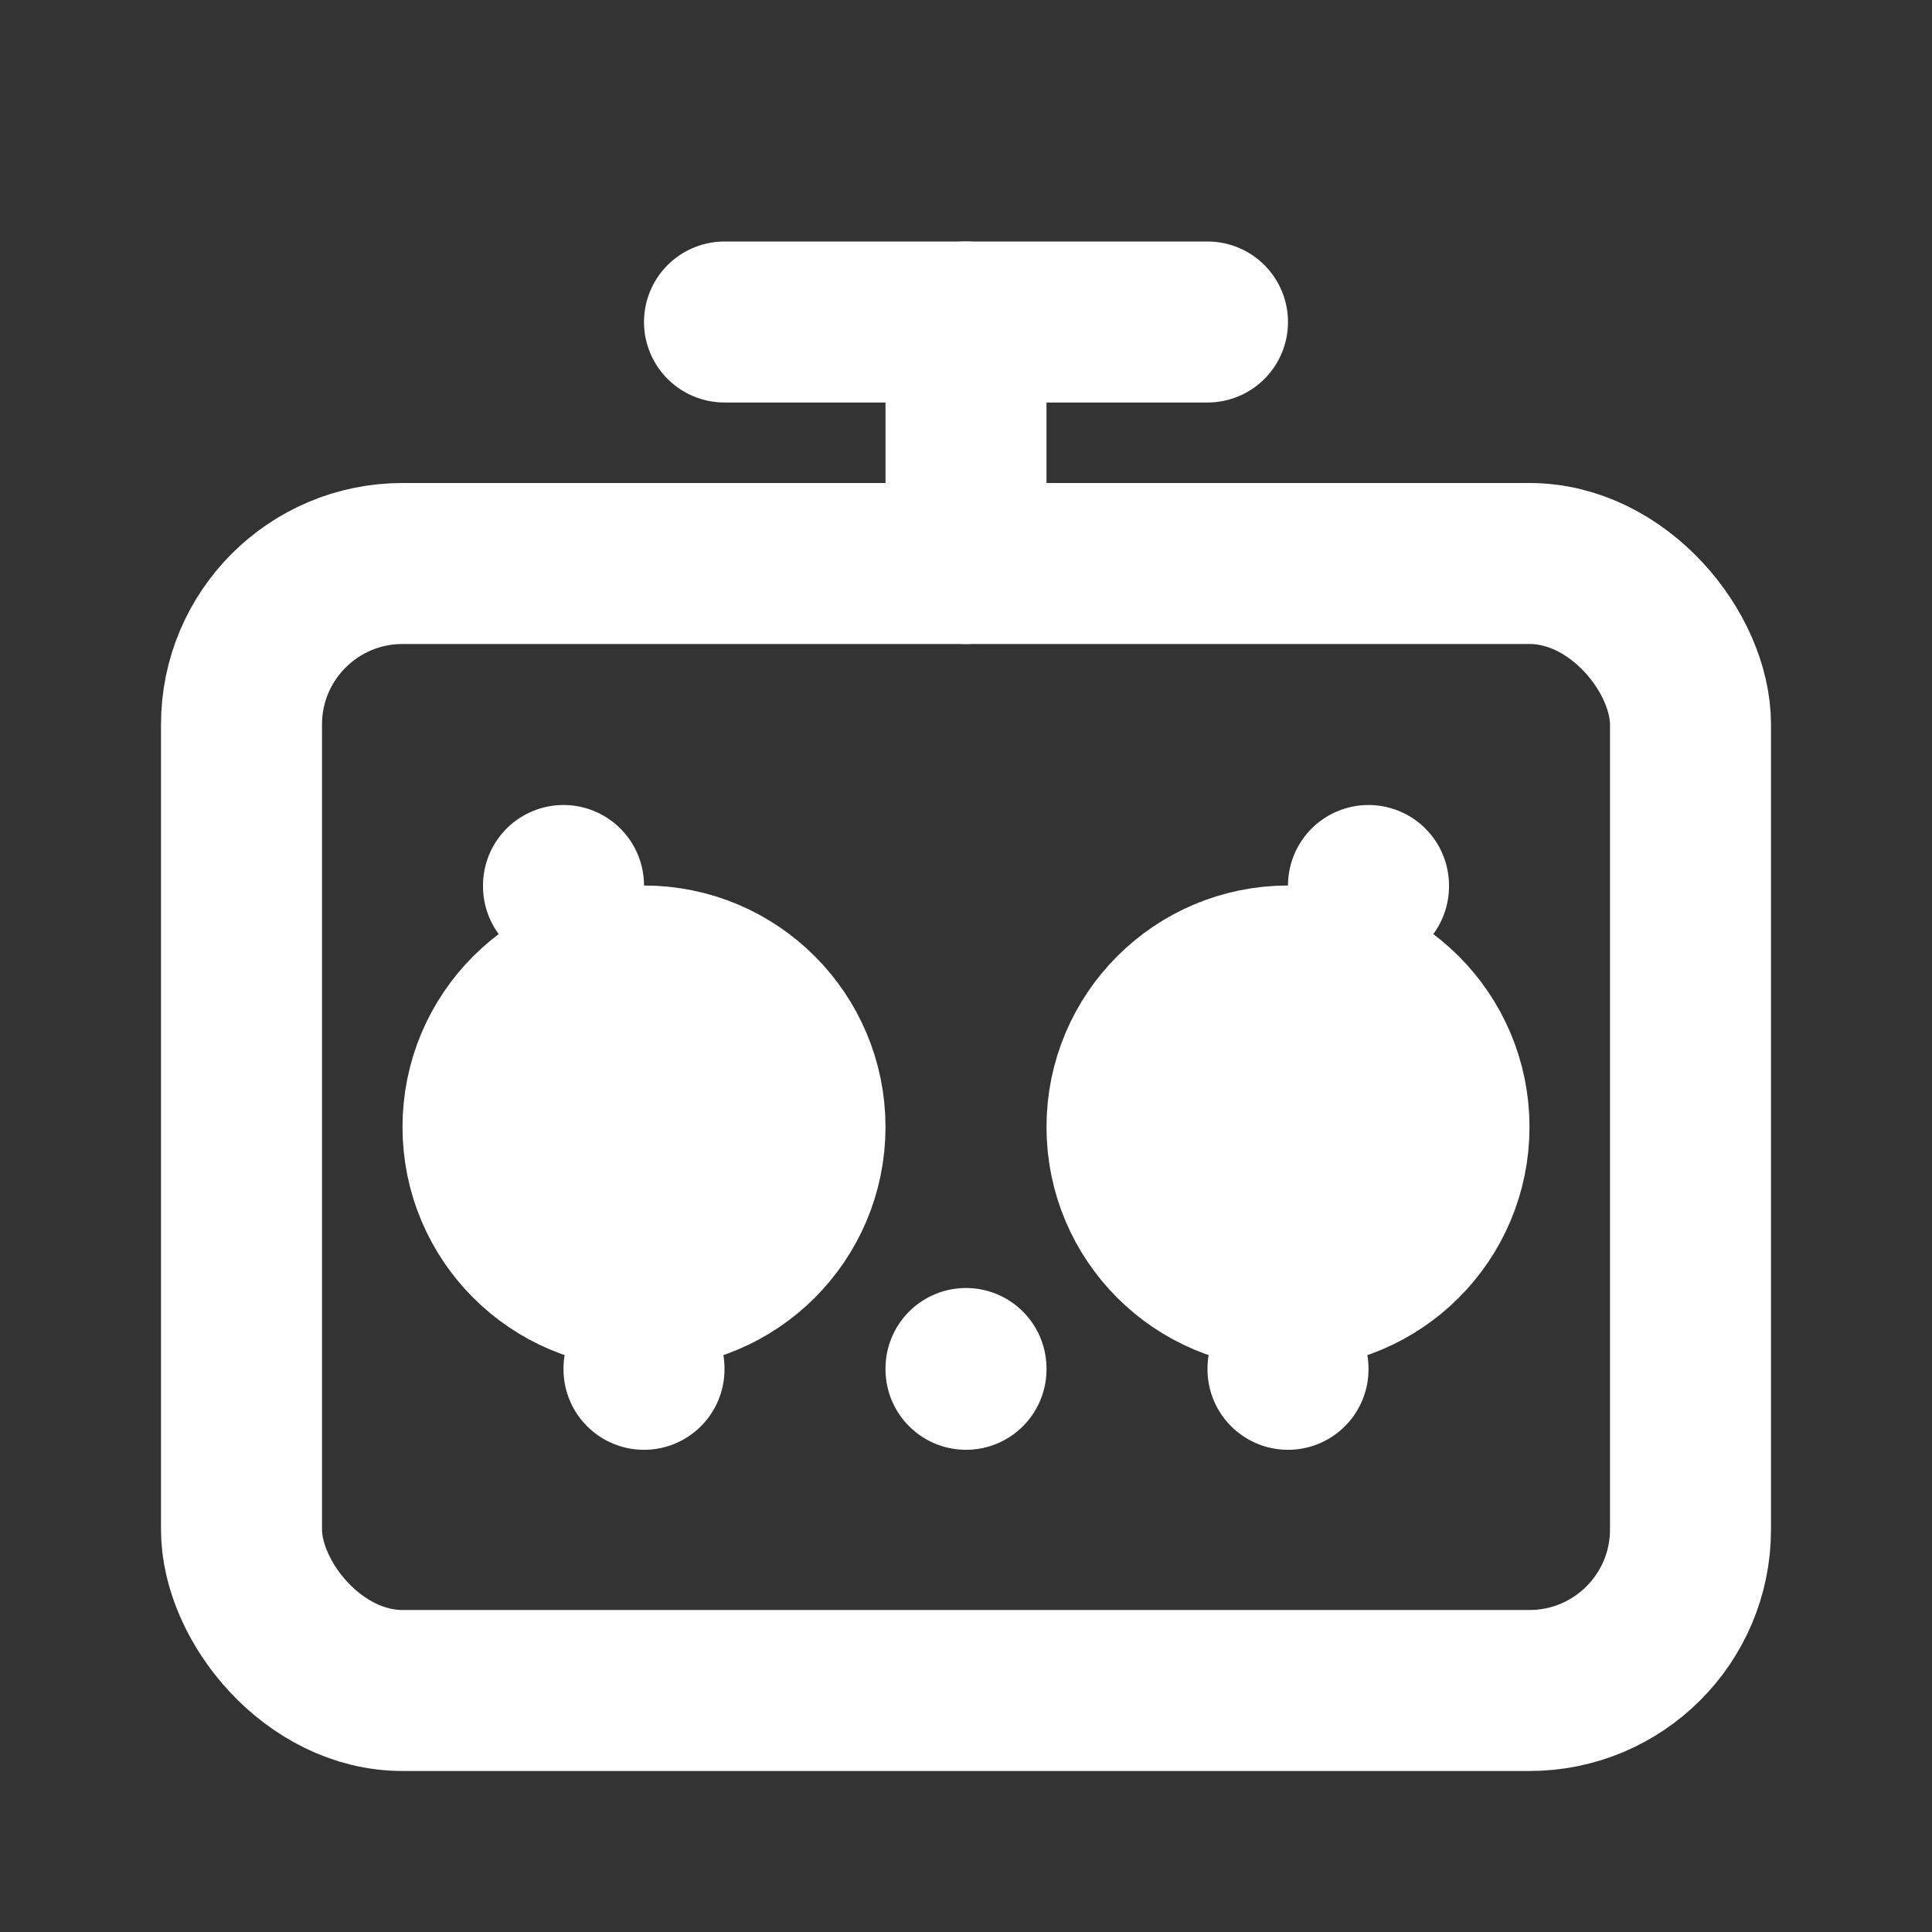
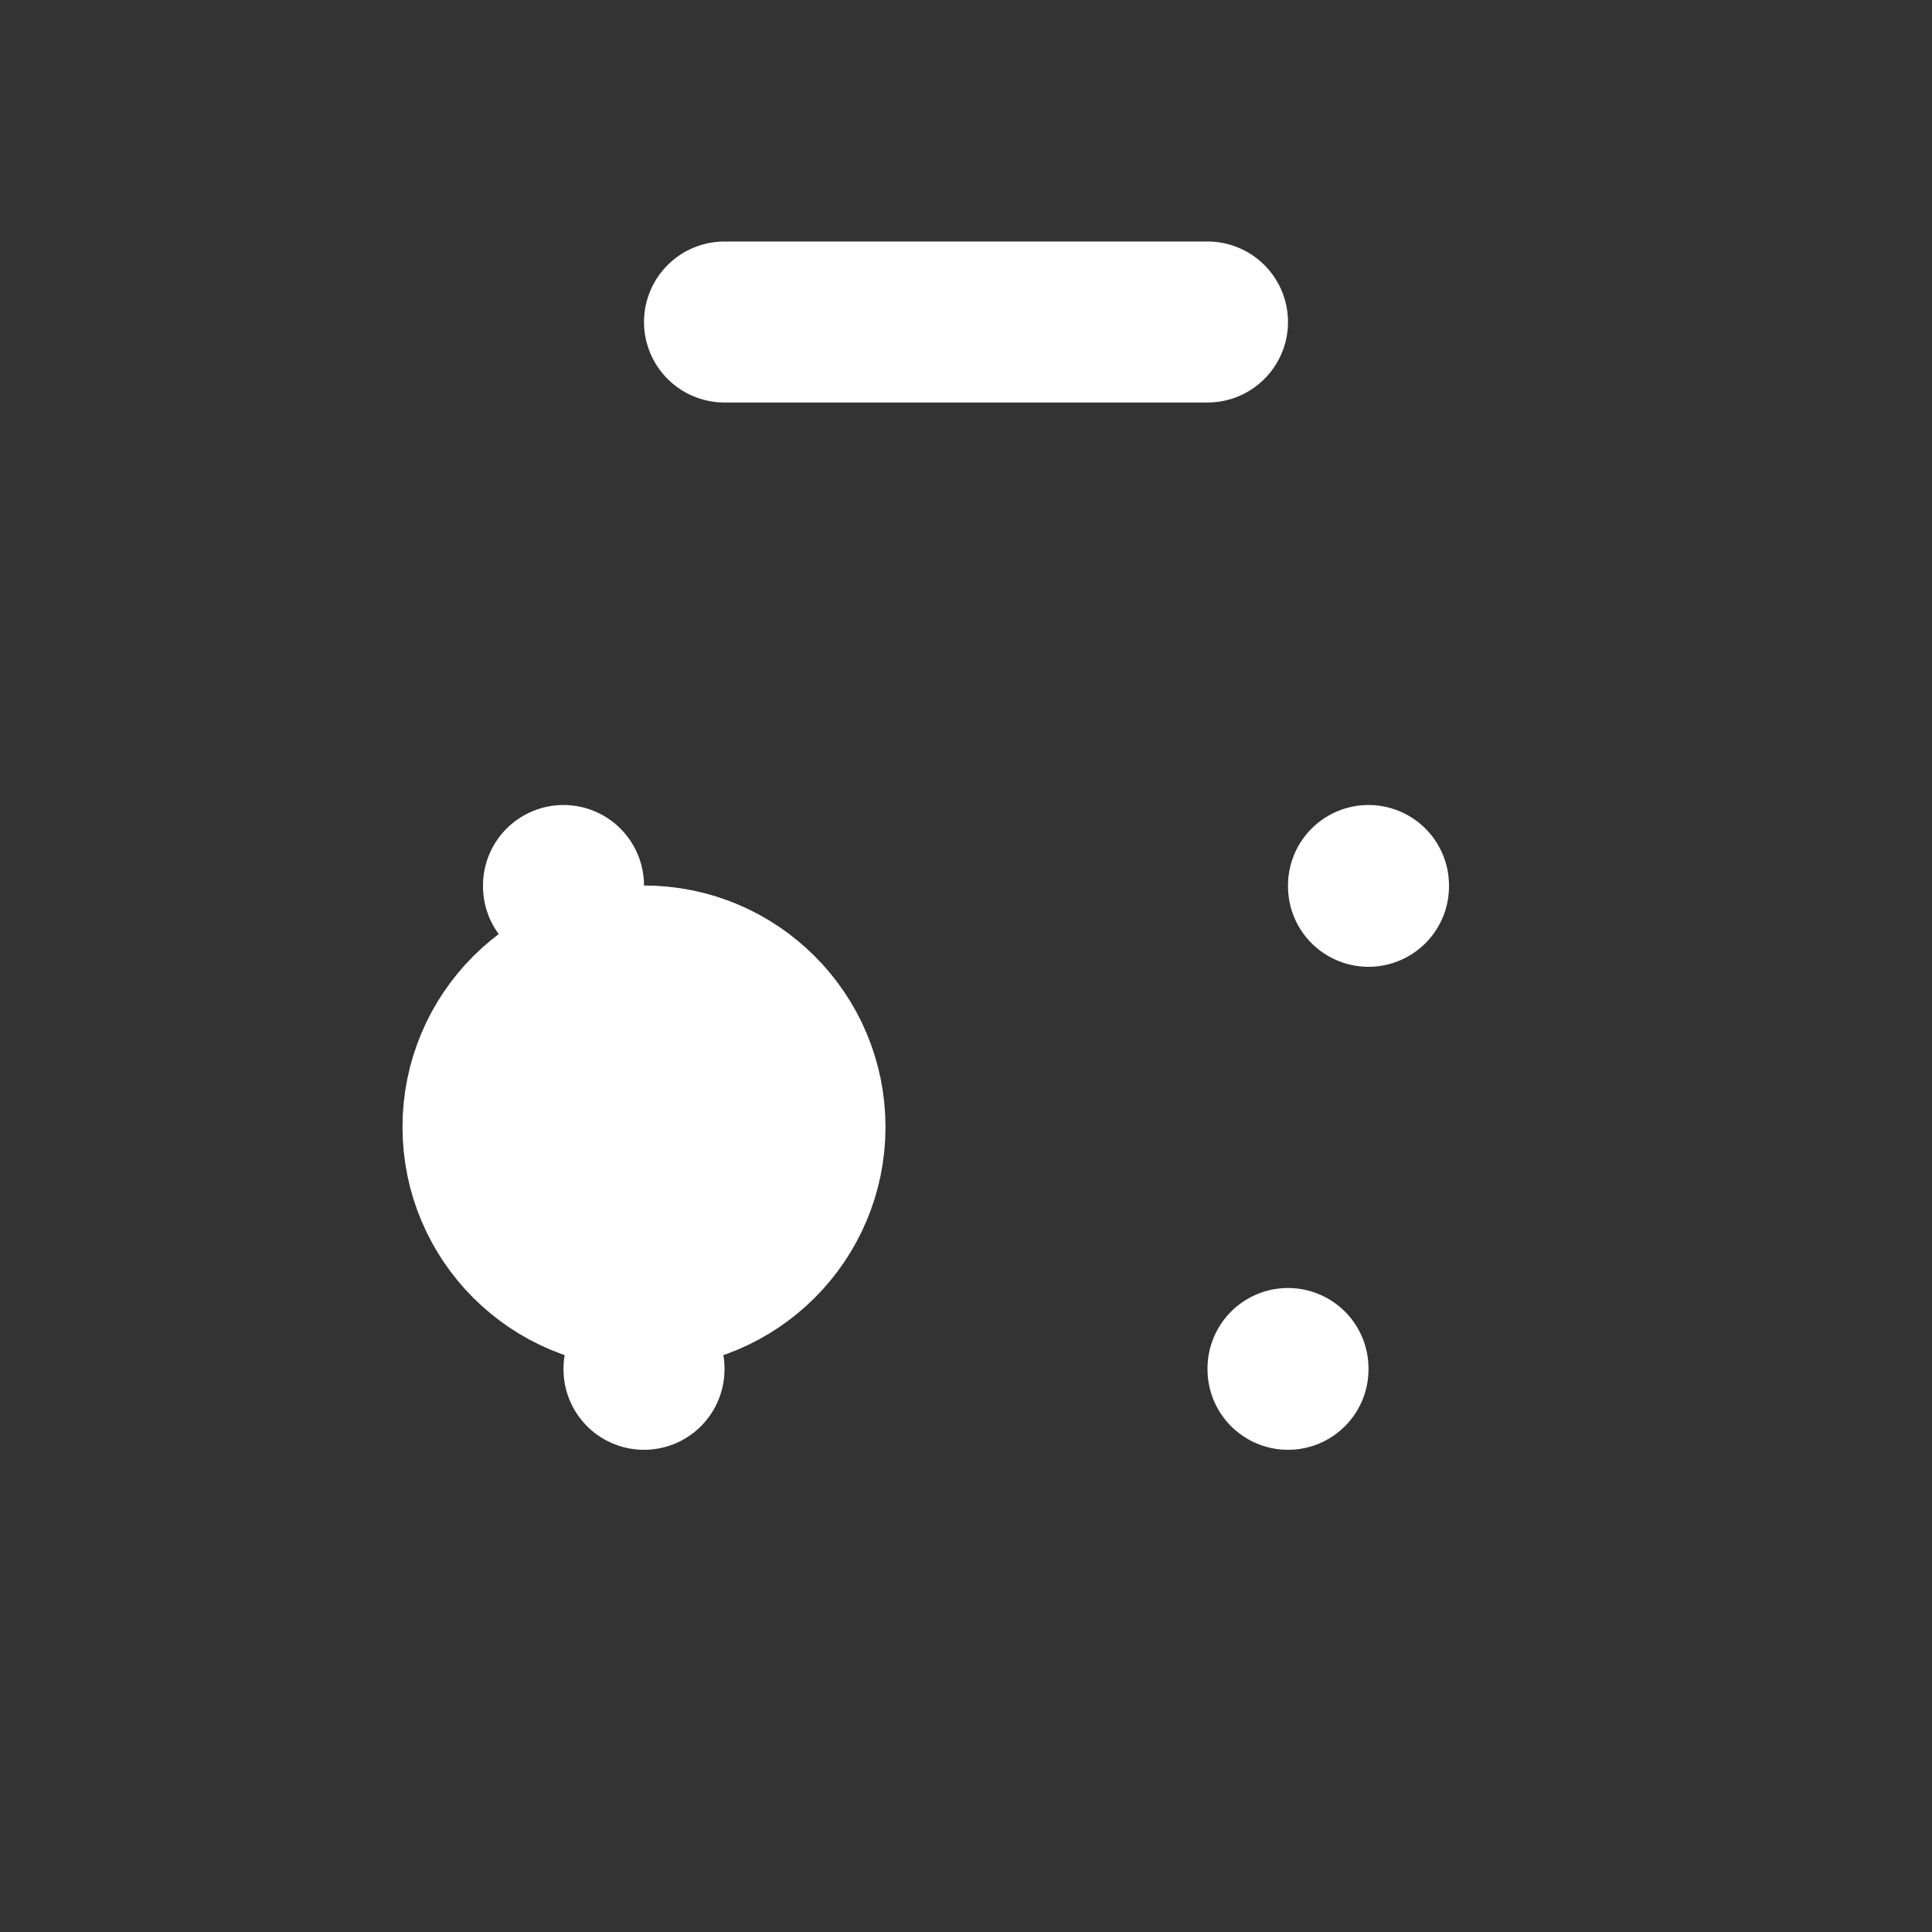
<svg xmlns="http://www.w3.org/2000/svg" viewBox="0 0 24 24" fill="none" stroke="white" stroke-width="2" stroke-linecap="round" stroke-linejoin="round">
  <rect x="0" y="0" width="24" height="24" fill="#333333" stroke="none" />
-   <rect x="3" y="7" width="18" height="14" rx="2" />
  <circle cx="8" cy="14" r="2" fill="white" />
-   <circle cx="16" cy="14" r="2" fill="white" />
-   <path d="M12 4v3" />
  <path d="M9 4h6" />
  <path d="M8 17v.01" />
  <path d="M16 17v.01" />
-   <path d="M12 17v.01" />
  <path d="M7 11v.01" />
  <path d="M17 11v.01" />
</svg>